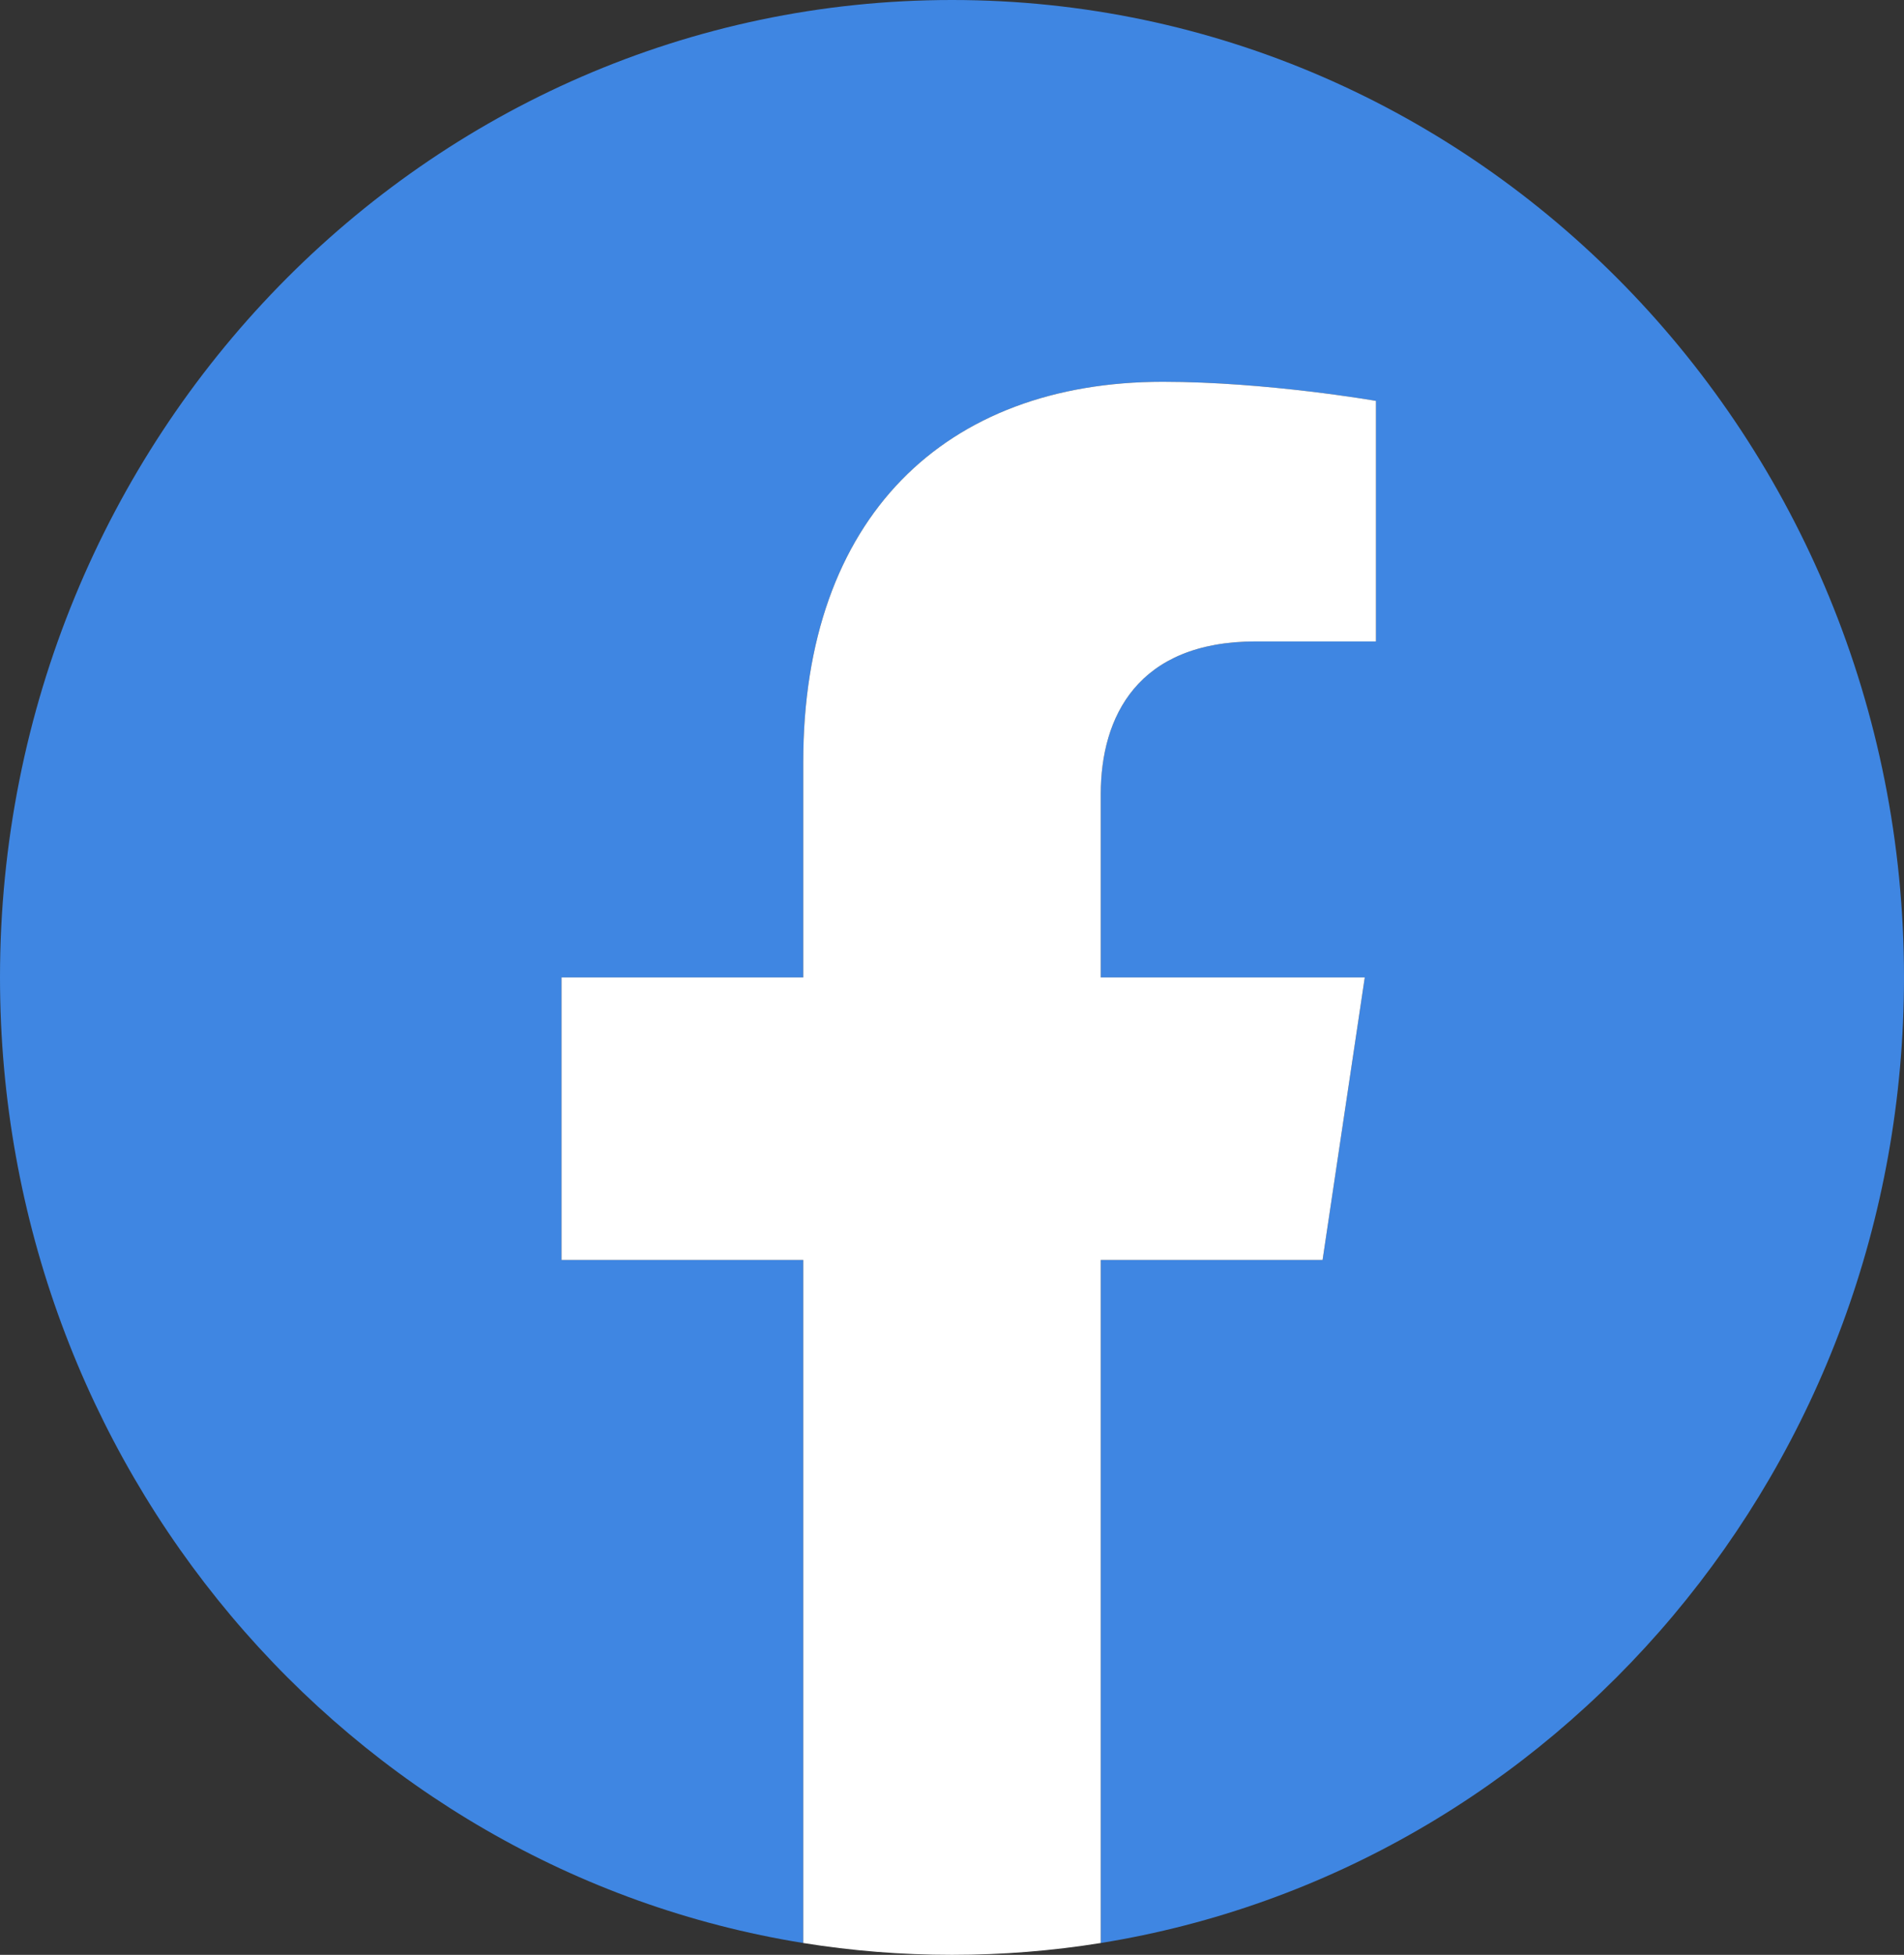
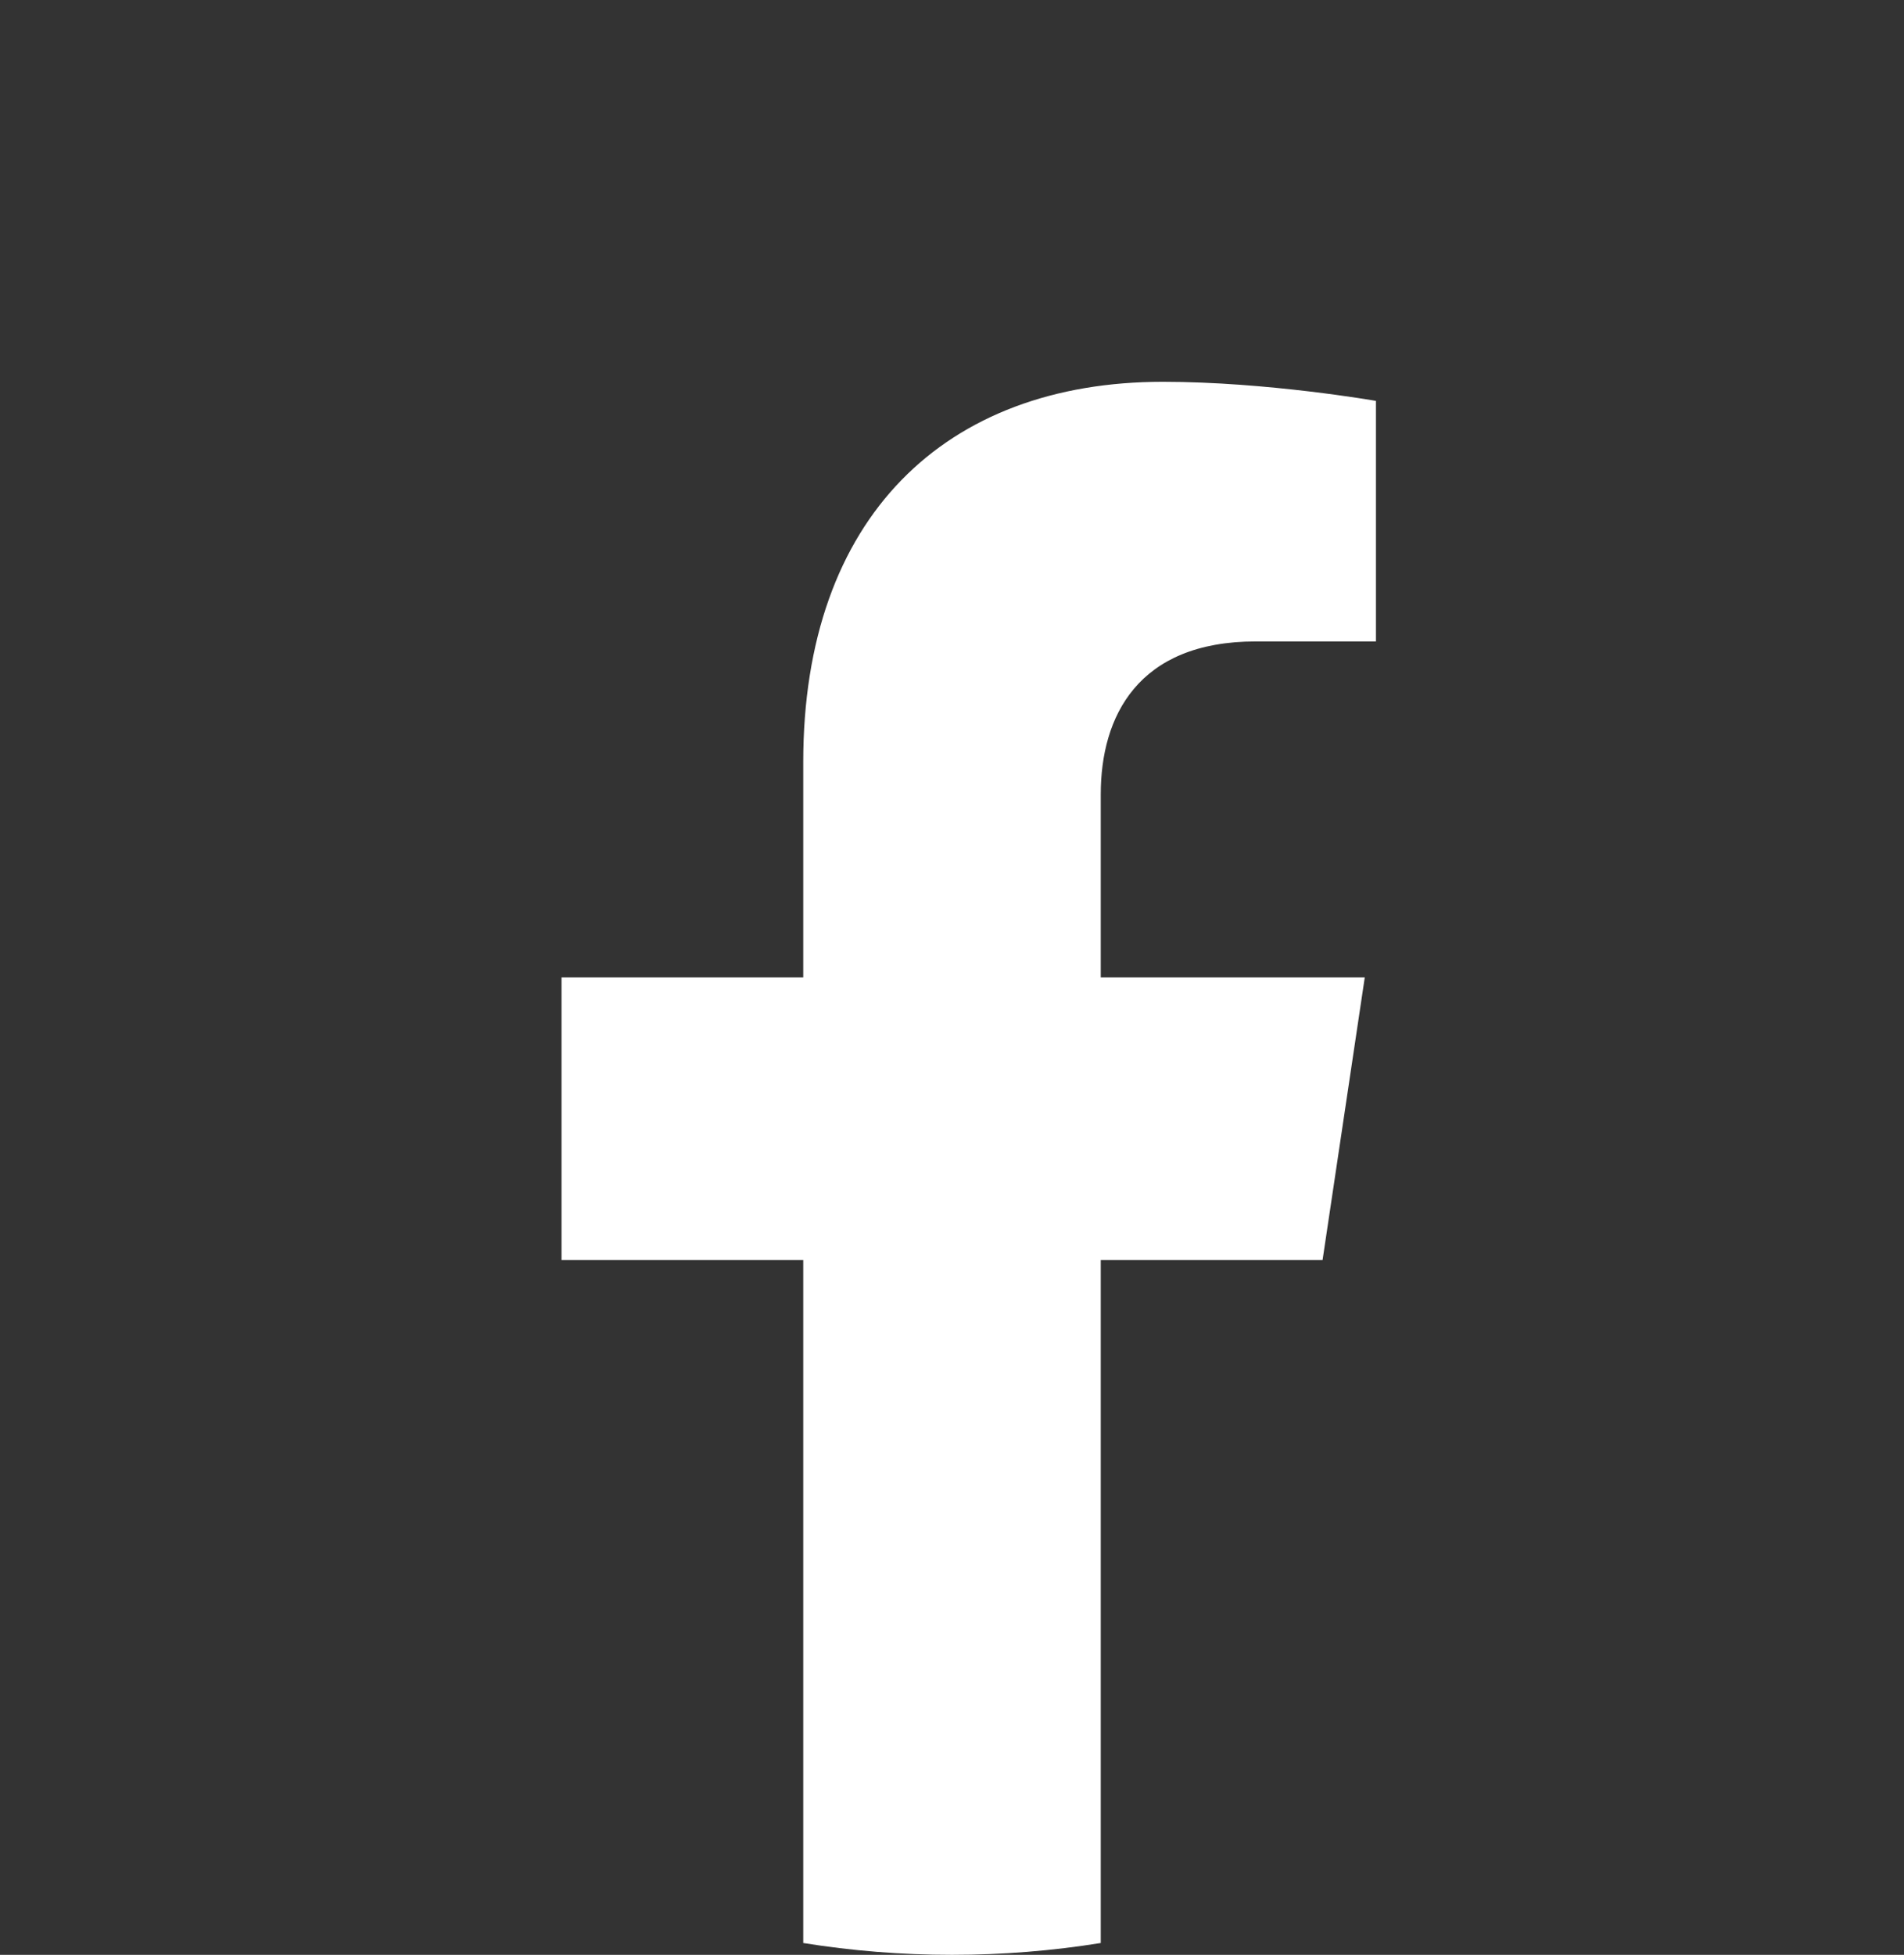
<svg xmlns="http://www.w3.org/2000/svg" width="38" height="39" viewBox="0 0 38 39" fill="none">
  <rect x="0" y="0" width="38" height="39" fill="#333333" stroke="none" />
-   <path d="M38 19.5C38 8.729 29.494 0 19 0C8.506 0 0 8.729 0 19.5C0 29.235 6.947 37.301 16.031 38.764V25.137H11.207V19.5H16.031V15.204C16.031 10.318 18.866 7.617 23.208 7.617C25.286 7.617 27.461 7.998 27.461 7.998V12.797H25.064C22.703 12.797 21.969 14.301 21.969 15.844V19.5H27.238L26.396 25.137H21.969V38.764C31.053 37.301 38 29.235 38 19.5Z" fill="#3F86E2" />
  <path d="M26.396 25.137L27.238 19.5H21.969V15.844C21.969 14.301 22.703 12.797 25.064 12.797H27.461V7.998C27.461 7.998 25.286 7.617 23.208 7.617C18.866 7.617 16.031 10.317 16.031 15.204V19.5H11.207V25.137H16.031V38.764C17 38.92 17.991 39 19 39C20.009 39 21 38.92 21.969 38.764V25.137H26.396Z" fill="white" />
</svg>